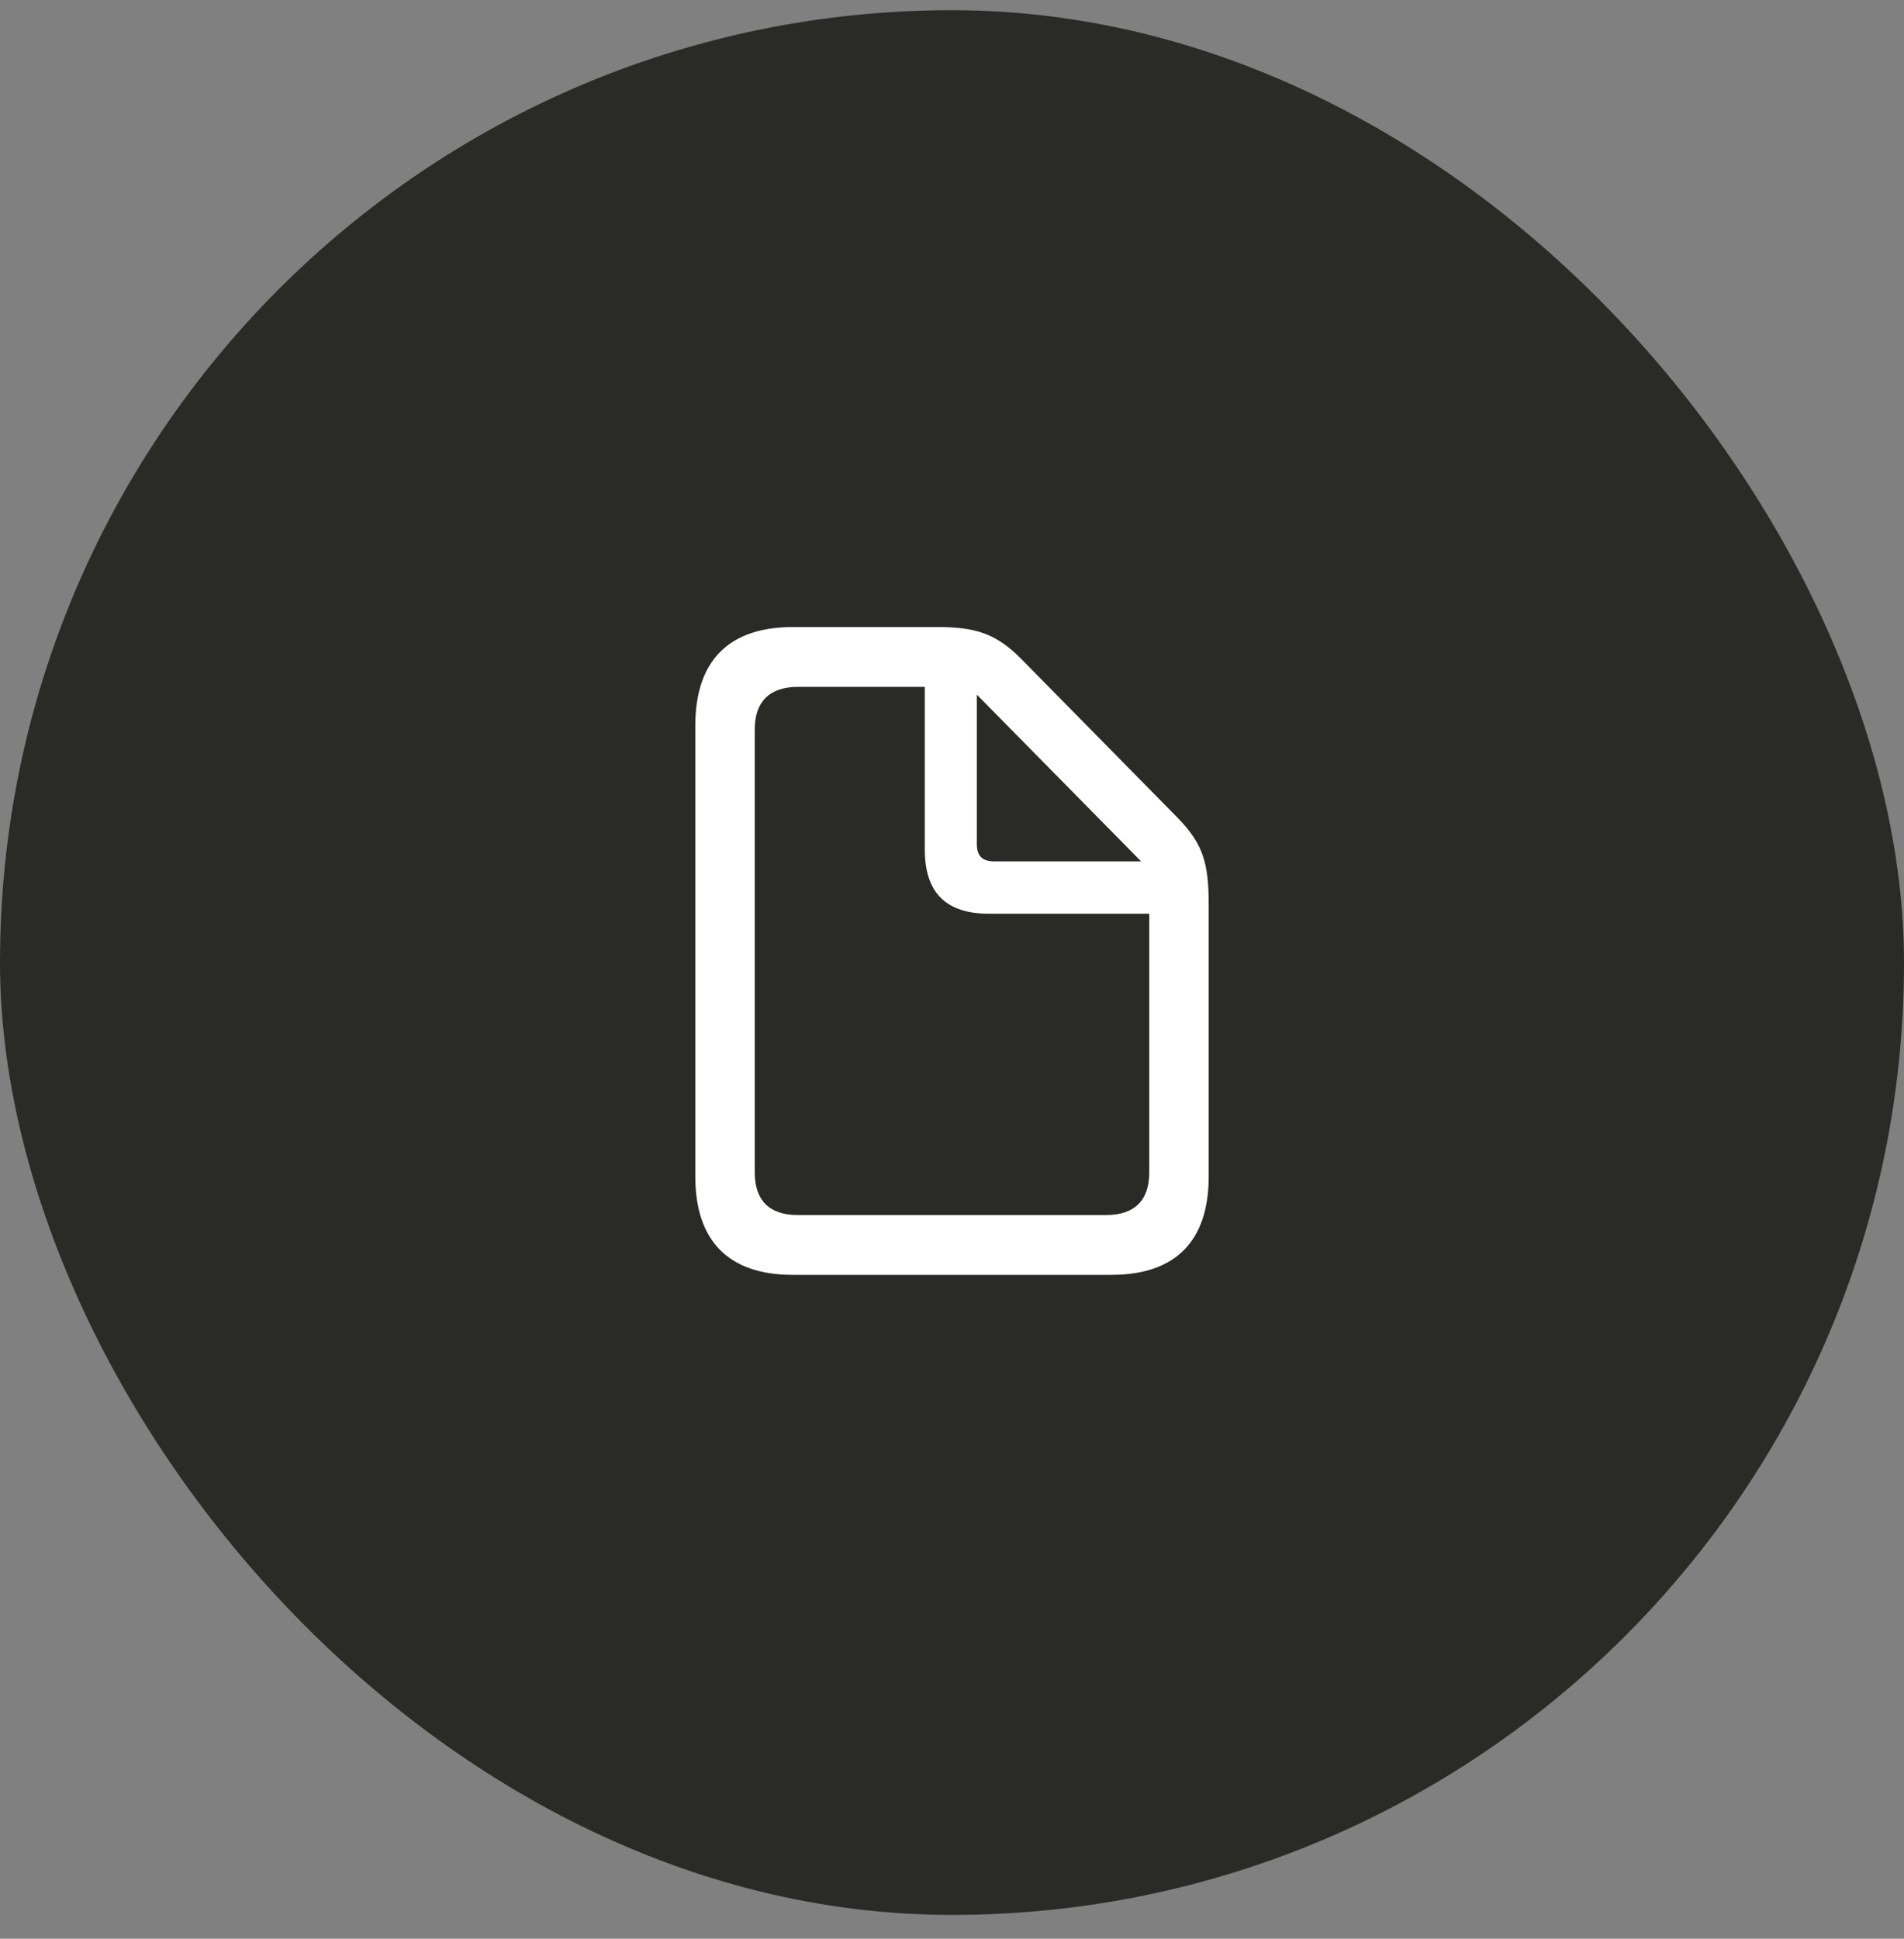
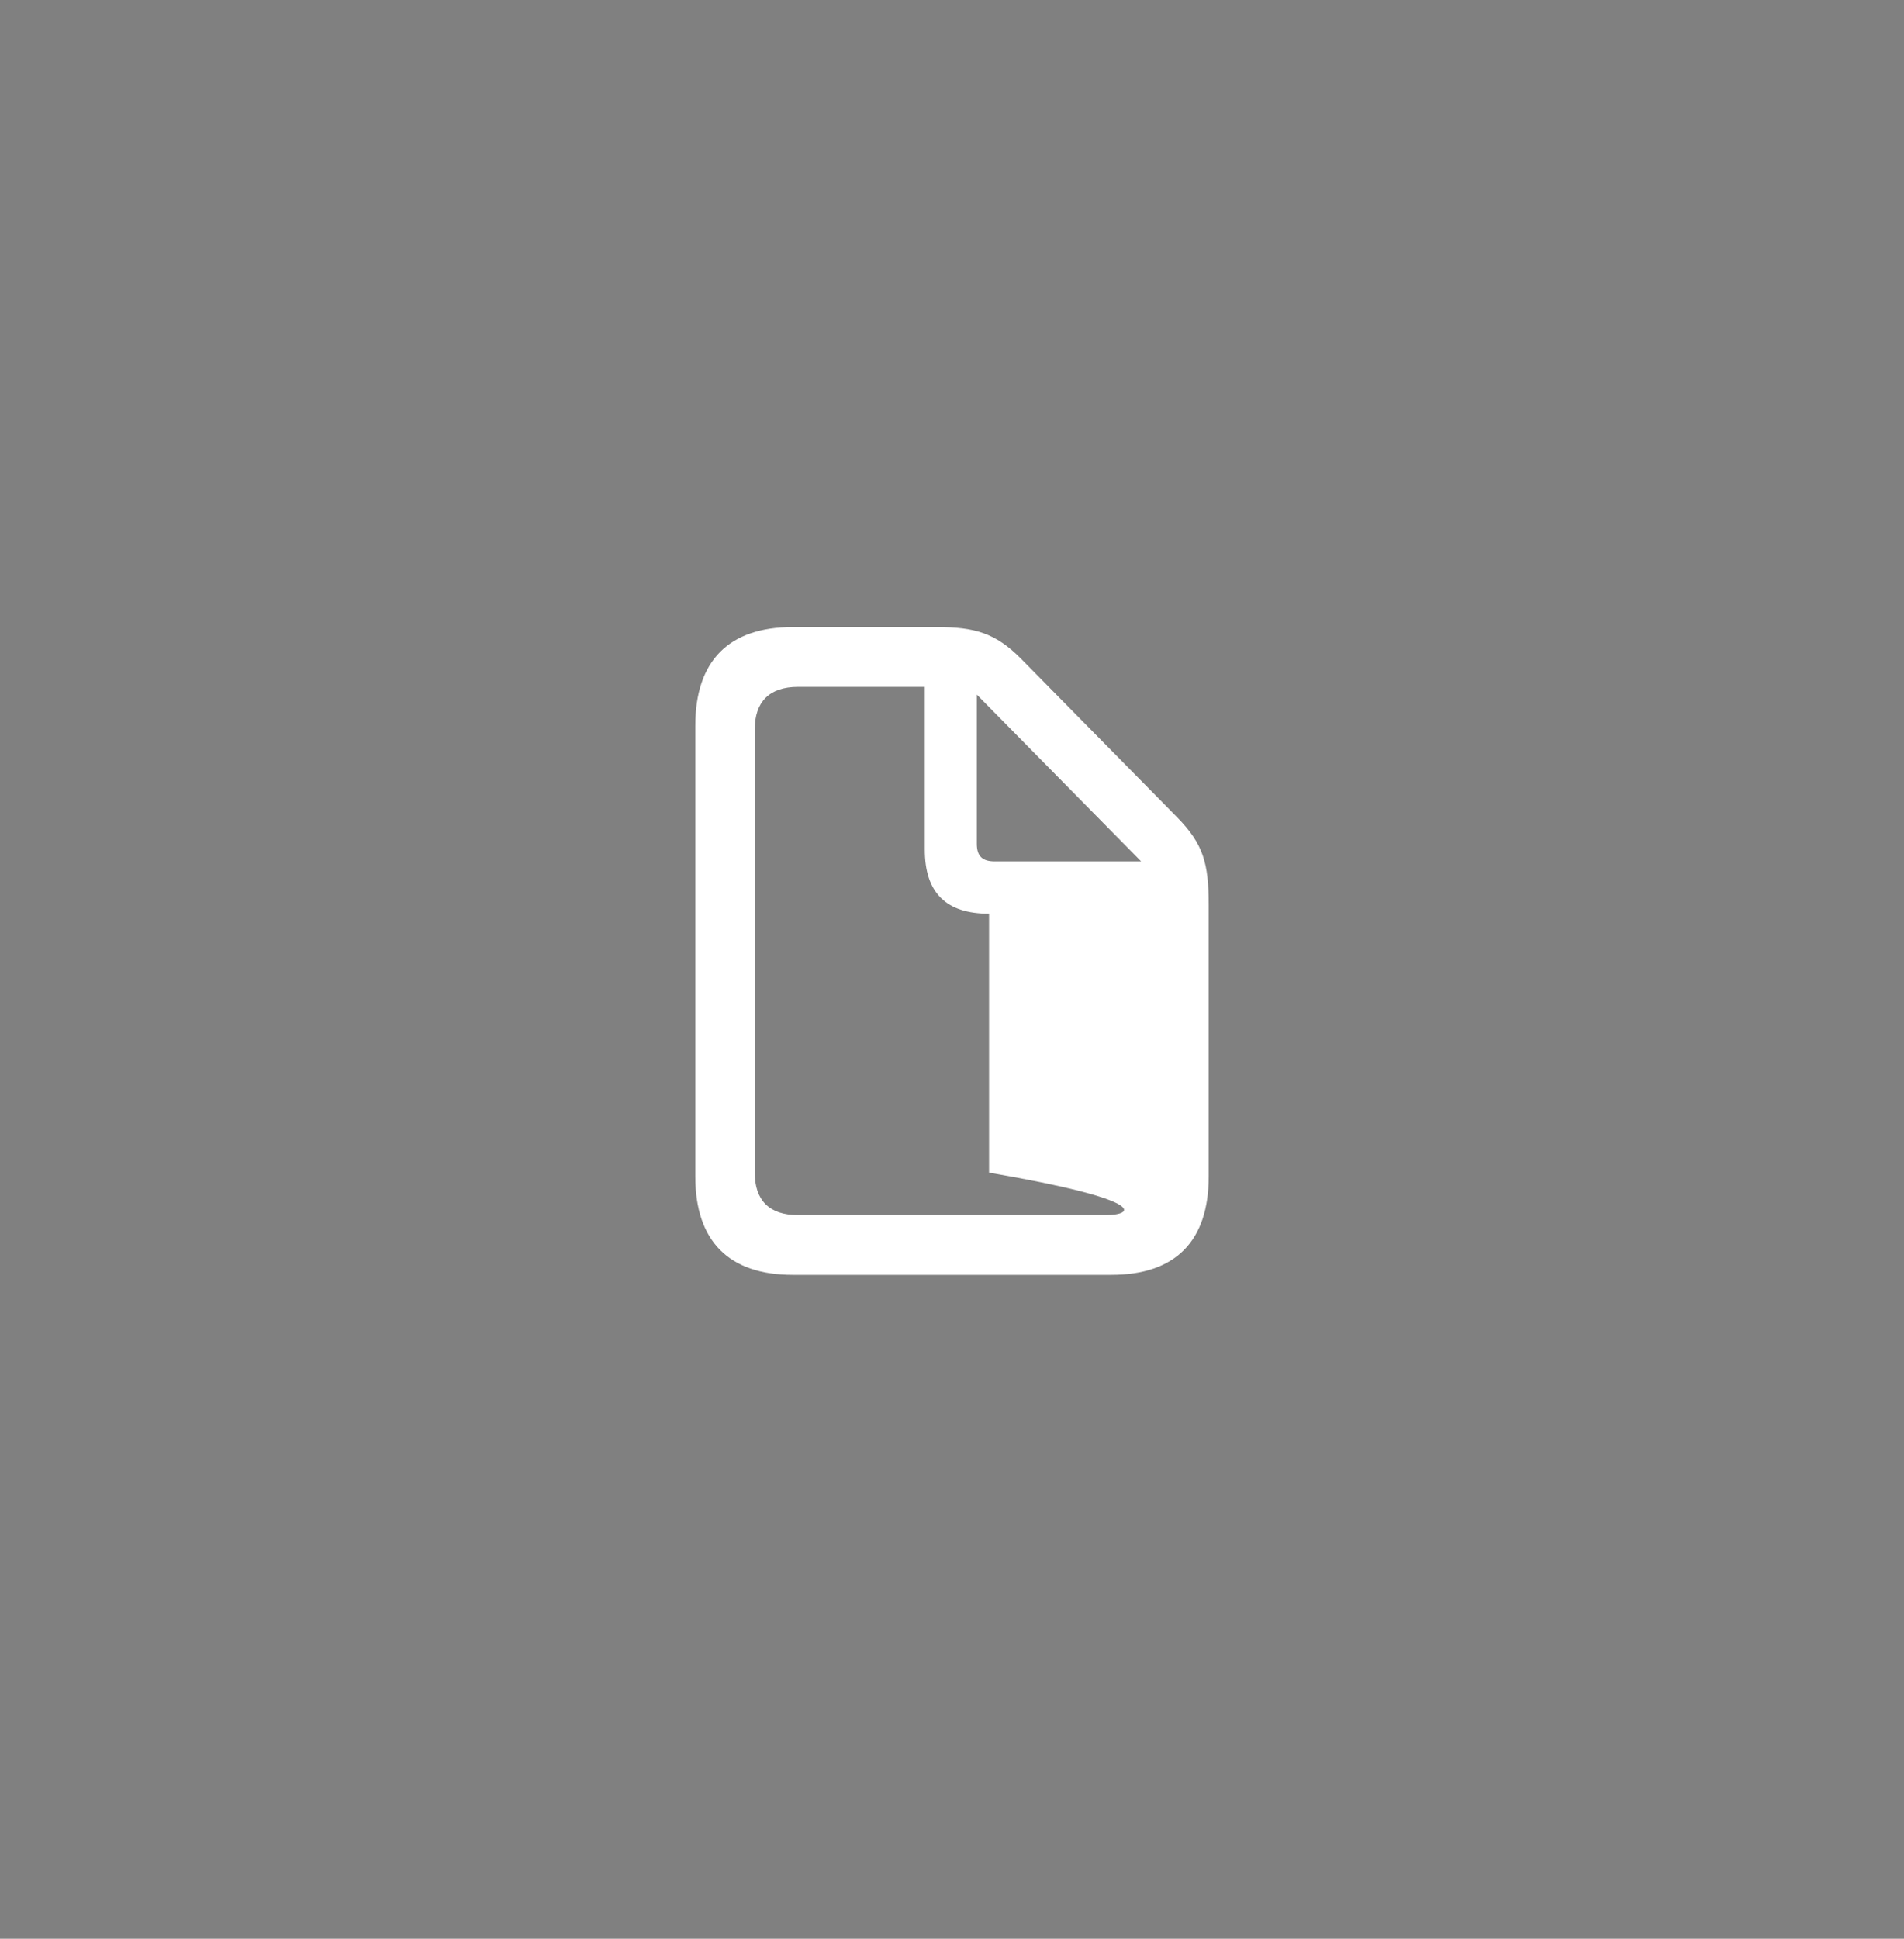
<svg xmlns="http://www.w3.org/2000/svg" width="56" height="57" viewBox="0 0 56 57" fill="none">
  <rect x="0" y="0" width="56" height="57" fill="#808080" stroke="none" />
-   <rect y="0.3" width="56" height="56" rx="28" fill="#2A2A27" />
-   <path d="M23.315 37.482H32.685C34.574 37.482 35.55 36.489 35.55 34.59V26.61C35.55 25.379 35.392 24.817 34.627 24.034L30.03 19.367C29.283 18.612 28.668 18.436 27.561 18.436H23.315C21.435 18.436 20.45 19.429 20.45 21.336V34.59C20.45 36.489 21.435 37.482 23.315 37.482ZM23.465 35.724C22.621 35.724 22.199 35.284 22.199 34.476V21.442C22.199 20.642 22.621 20.194 23.474 20.194H27.2V24.975C27.2 26.249 27.824 26.864 29.09 26.864H33.801V34.476C33.801 35.284 33.379 35.724 32.526 35.724H23.465ZM29.257 25.326C28.888 25.326 28.73 25.168 28.73 24.808V20.422L33.563 25.326H29.257Z" fill="white" />
+   <path d="M23.315 37.482H32.685C34.574 37.482 35.55 36.489 35.55 34.59V26.61C35.55 25.379 35.392 24.817 34.627 24.034L30.03 19.367C29.283 18.612 28.668 18.436 27.561 18.436H23.315C21.435 18.436 20.45 19.429 20.45 21.336V34.59C20.45 36.489 21.435 37.482 23.315 37.482ZM23.465 35.724C22.621 35.724 22.199 35.284 22.199 34.476V21.442C22.199 20.642 22.621 20.194 23.474 20.194H27.2V24.975C27.2 26.249 27.824 26.864 29.09 26.864V34.476C33.801 35.284 33.379 35.724 32.526 35.724H23.465ZM29.257 25.326C28.888 25.326 28.73 25.168 28.73 24.808V20.422L33.563 25.326H29.257Z" fill="white" />
</svg>